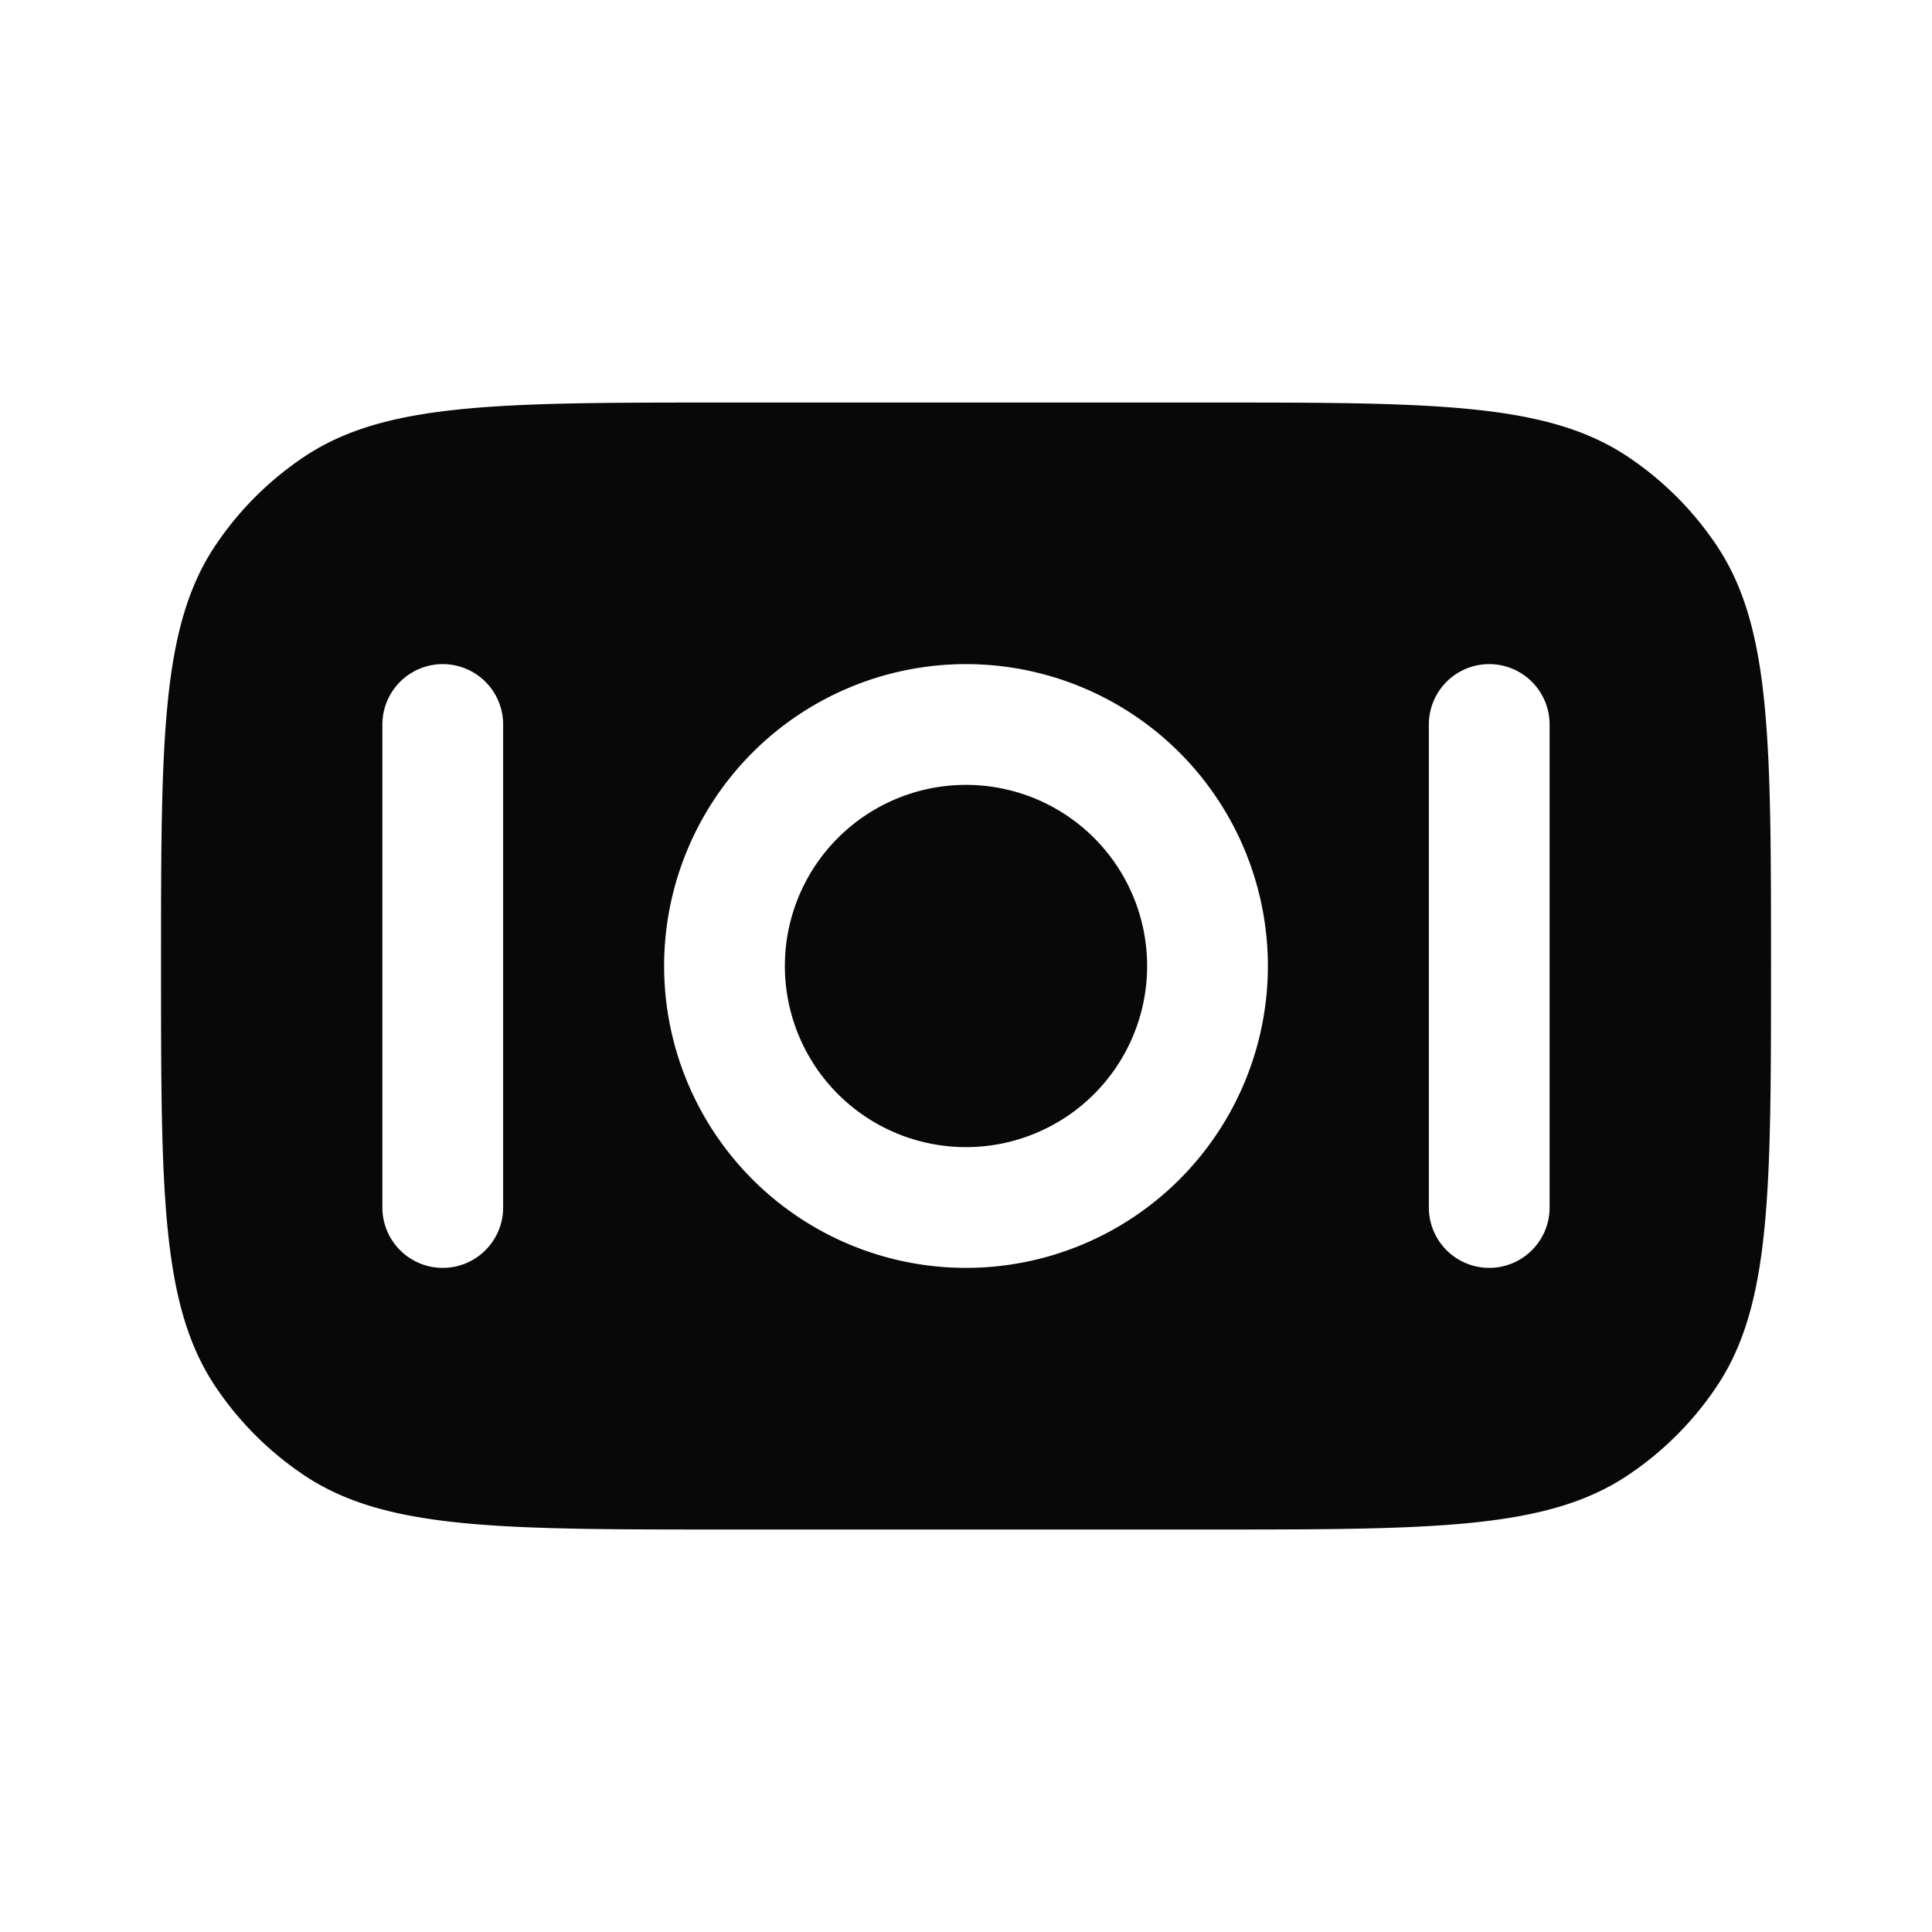
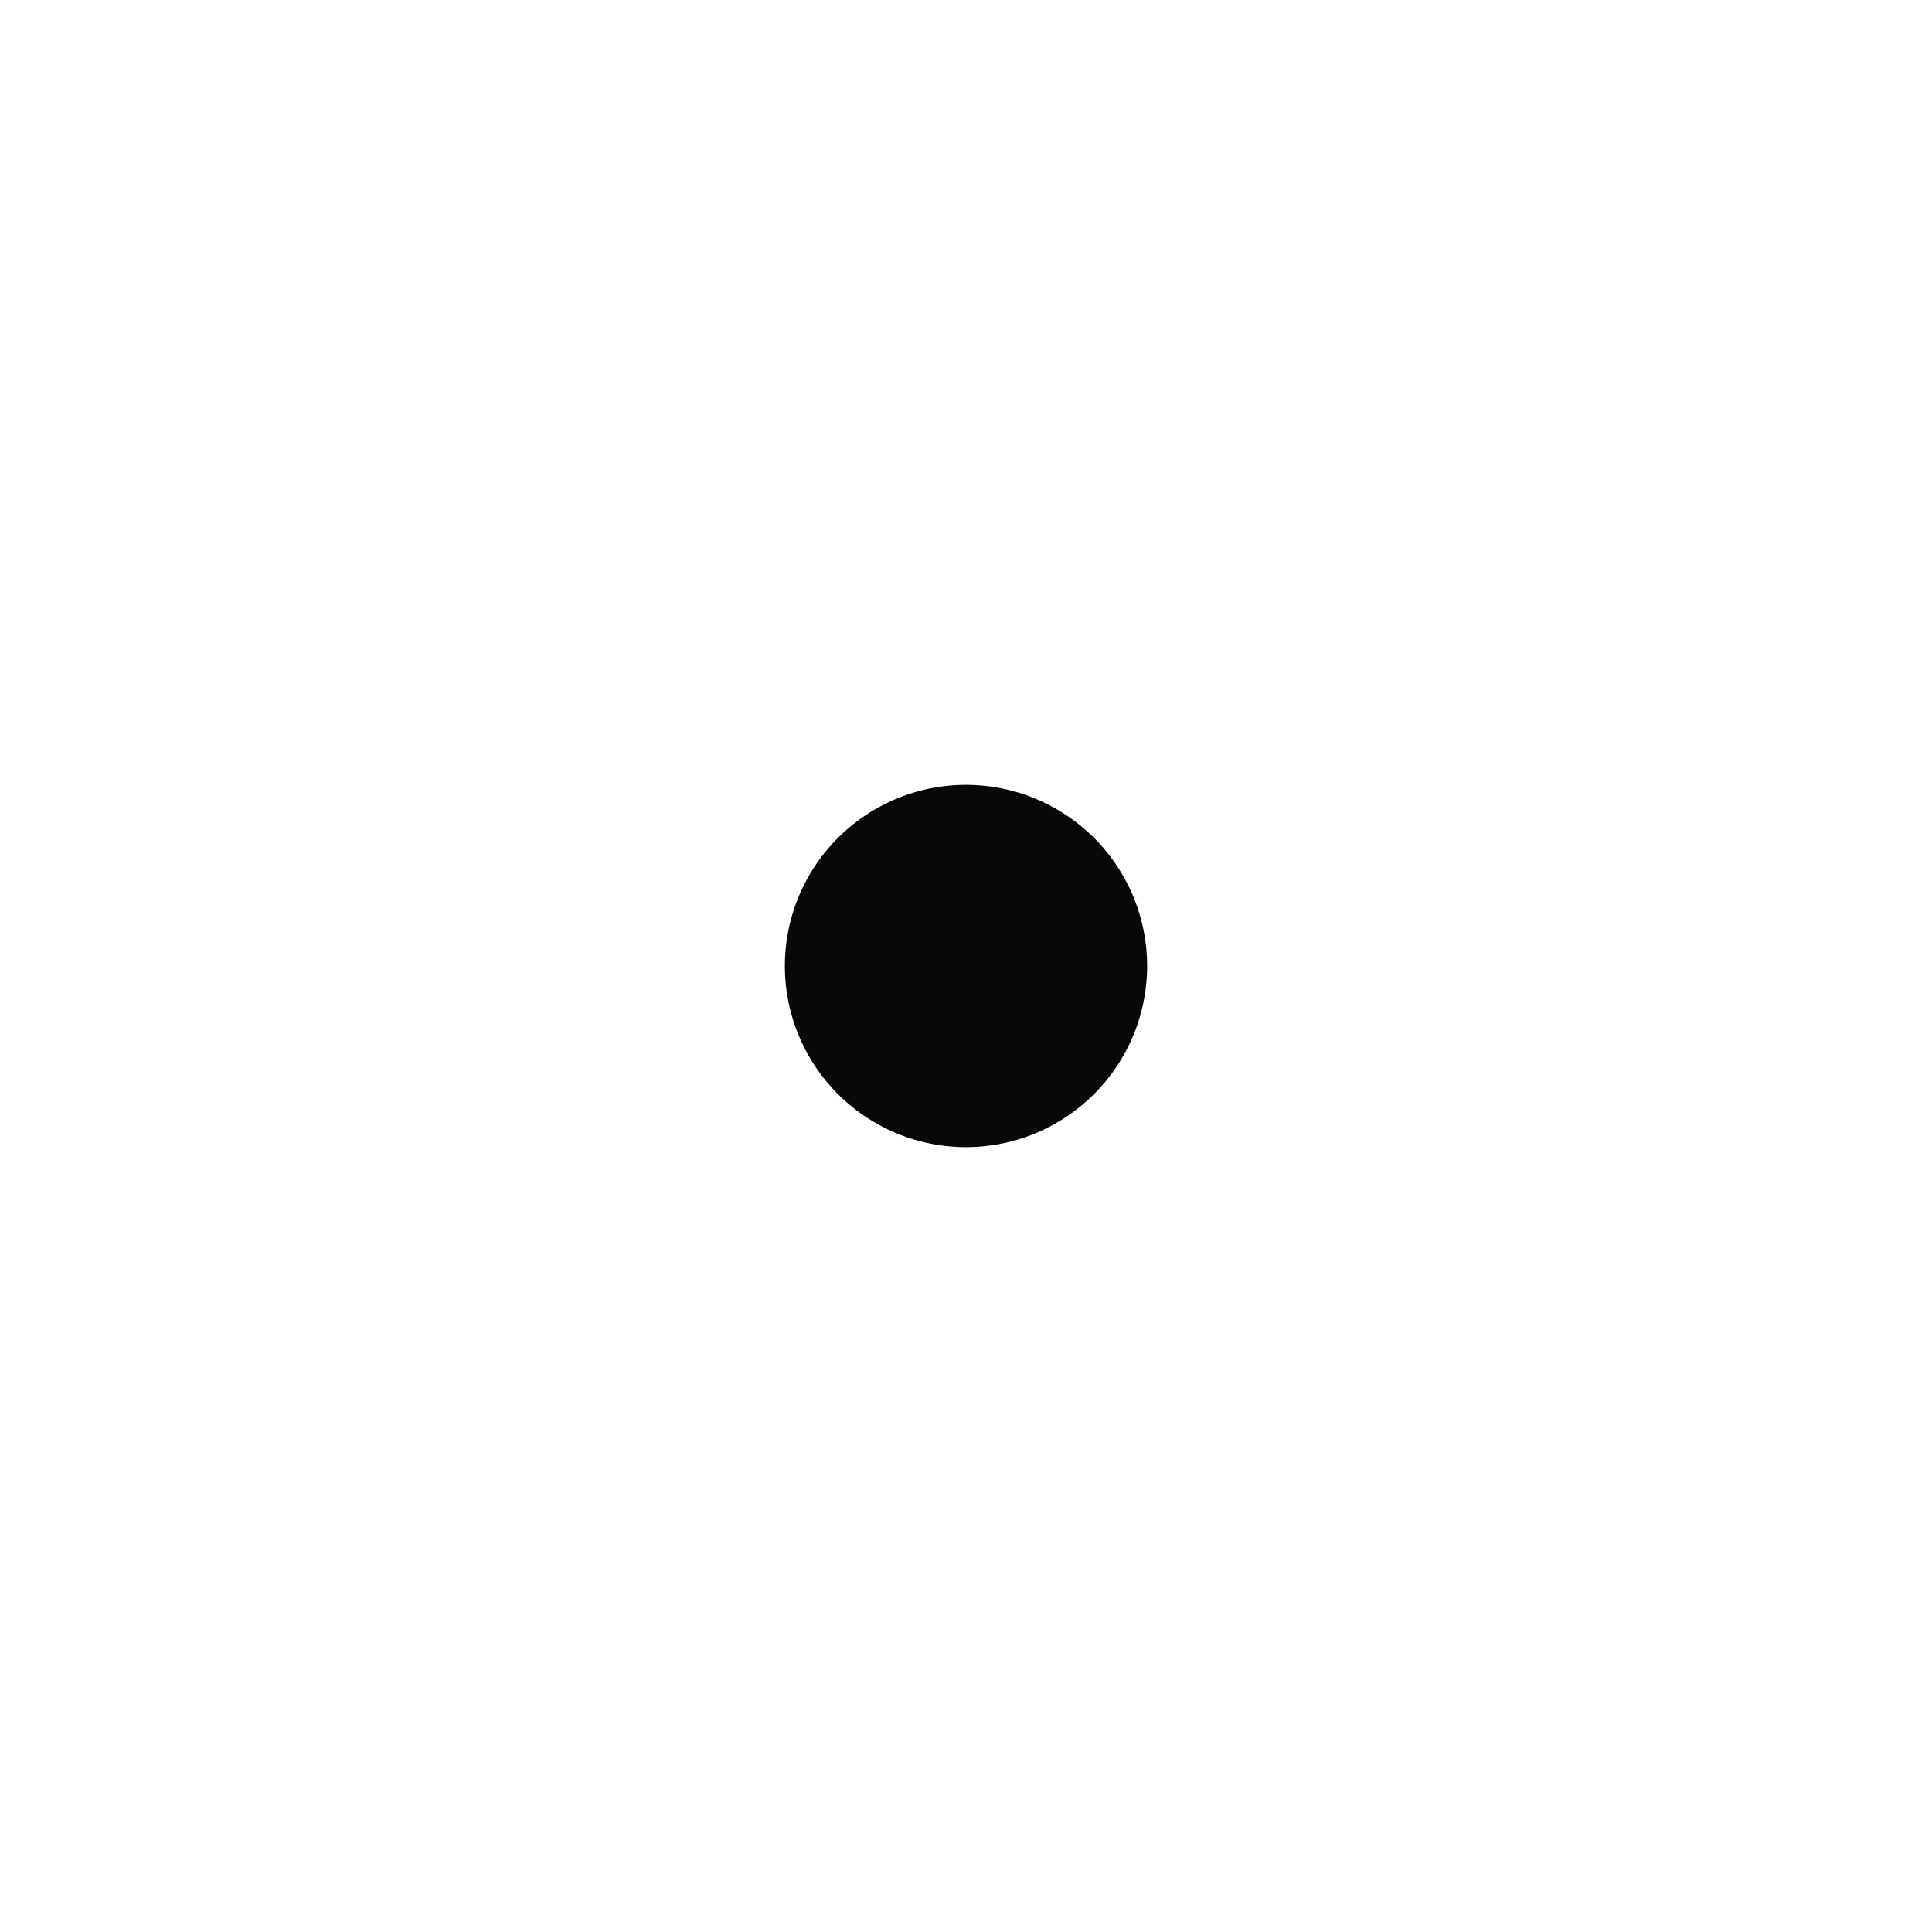
<svg xmlns="http://www.w3.org/2000/svg" width="40" height="40" fill="none" viewBox="0 0 40 40">
  <path fill="#080808" d="M16.25 20a3.75 3.75 0 1 0 7.5 0 3.75 3.75 0 0 0-7.5 0Z" />
-   <path fill="#080808" fill-rule="evenodd" d="M6.296 30.543c1.682 1.124 4.022 1.124 8.704 1.124h10c4.681 0 7.022 0 8.704-1.124a6.672 6.672 0 0 0 1.84-1.84c1.123-1.68 1.123-4.022 1.123-8.703 0-4.682 0-7.022-1.124-8.704a6.67 6.67 0 0 0-1.84-1.84C32.024 8.334 29.682 8.334 25 8.334H15c-4.681 0-7.022 0-8.704 1.124a6.667 6.667 0 0 0-1.84 1.84C3.334 12.976 3.334 15.317 3.334 20c0 4.681 0 7.022 1.124 8.704a6.67 6.67 0 0 0 1.84 1.84ZM20 26.25a6.25 6.25 0 1 1 0-12.5 6.25 6.25 0 0 1 0 12.5Zm-10.833 0c-.69 0-1.25-.56-1.25-1.25V15a1.25 1.25 0 0 1 2.5 0v10c0 .69-.56 1.25-1.25 1.25ZM29.583 25a1.25 1.25 0 0 0 2.5 0V15a1.25 1.25 0 0 0-2.5 0v10Z" clip-rule="evenodd" />
</svg>